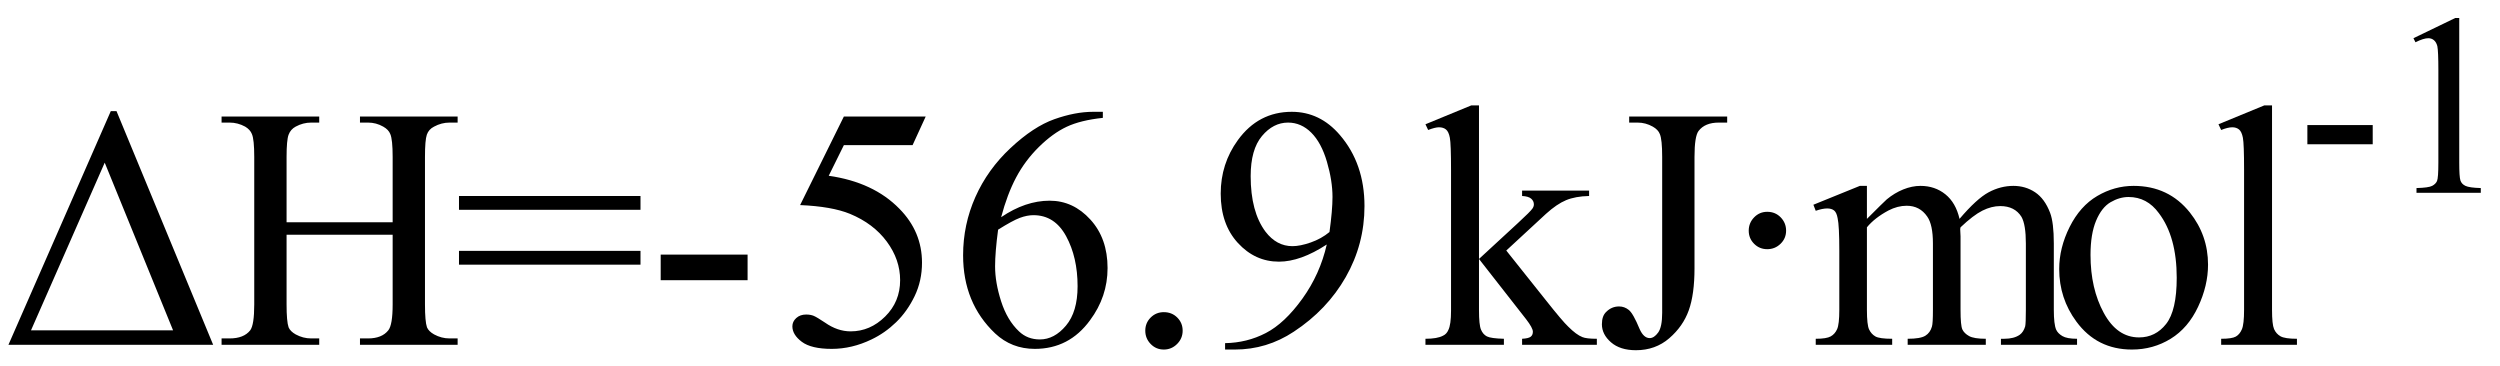
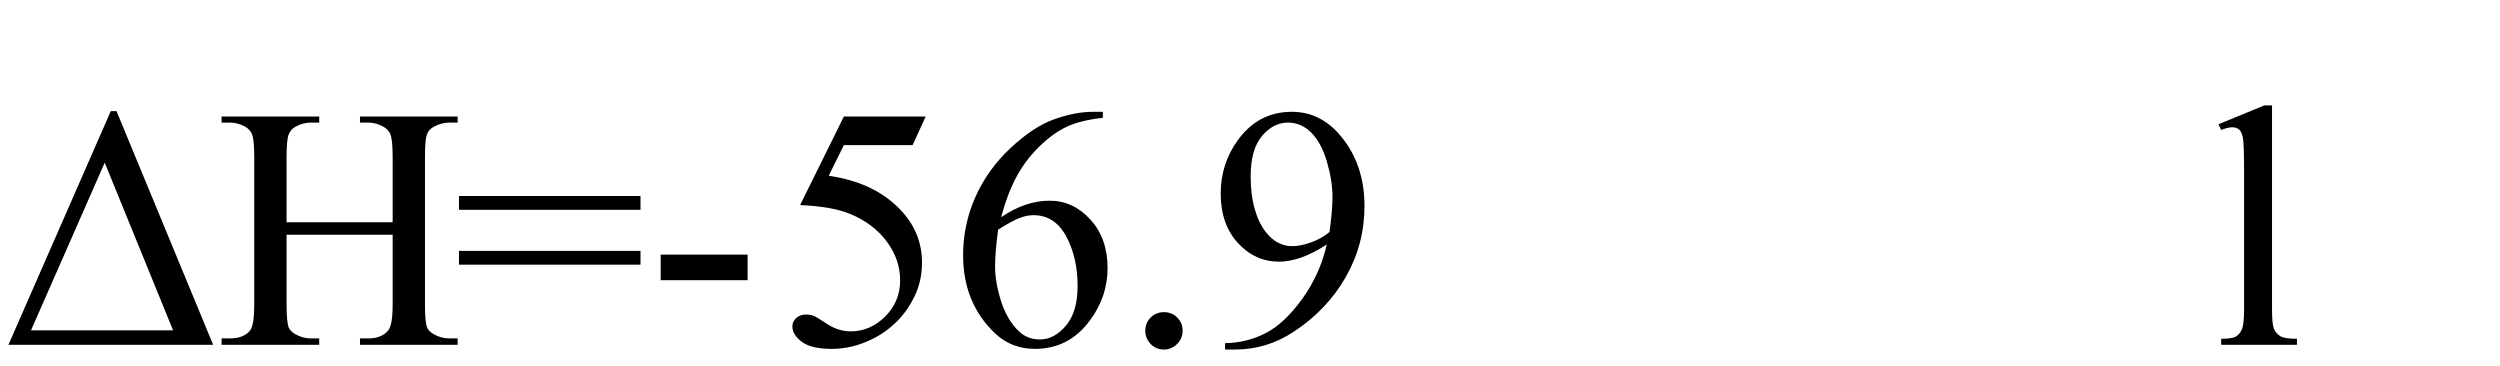
<svg xmlns="http://www.w3.org/2000/svg" stroke-dasharray="none" shape-rendering="auto" font-family="'Dialog'" width="116" text-rendering="auto" fill-opacity="1" contentScriptType="text/ecmascript" color-interpolation="auto" color-rendering="auto" preserveAspectRatio="xMidYMid meet" font-size="12" fill="black" stroke="black" image-rendering="auto" stroke-miterlimit="10" zoomAndPan="magnify" version="1.0" stroke-linecap="square" stroke-linejoin="miter" contentStyleType="text/css" font-style="normal" height="17" stroke-width="1" stroke-dashoffset="0" font-weight="normal" stroke-opacity="1">
  <defs id="genericDefs" />
  <g>
    <g text-rendering="optimizeLegibility" transform="translate(0,16)" color-rendering="optimizeQuality" color-interpolation="linearRGB" image-rendering="optimizeQuality">
      <path d="M0.391 0 L5.141 -10.844 L5.406 -10.844 L9.891 0 L0.391 0 ZM8.031 -0.672 L4.859 -8.453 L1.438 -0.672 L8.031 -0.672 ZM13.297 -5.688 L18.219 -5.688 L18.219 -8.719 Q18.219 -9.531 18.109 -9.781 Q18.031 -9.984 17.781 -10.125 Q17.453 -10.312 17.078 -10.312 L16.703 -10.312 L16.703 -10.594 L21.234 -10.594 L21.234 -10.312 L20.859 -10.312 Q20.484 -10.312 20.141 -10.125 Q19.891 -10 19.805 -9.75 Q19.719 -9.5 19.719 -8.719 L19.719 -1.875 Q19.719 -1.078 19.812 -0.812 Q19.891 -0.625 20.141 -0.484 Q20.484 -0.297 20.859 -0.297 L21.234 -0.297 L21.234 0 L16.703 0 L16.703 -0.297 L17.078 -0.297 Q17.719 -0.297 18.016 -0.672 Q18.219 -0.922 18.219 -1.875 L18.219 -5.109 L13.297 -5.109 L13.297 -1.875 Q13.297 -1.078 13.391 -0.812 Q13.469 -0.625 13.719 -0.484 Q14.062 -0.297 14.438 -0.297 L14.812 -0.297 L14.812 0 L10.281 0 L10.281 -0.297 L10.656 -0.297 Q11.312 -0.297 11.609 -0.672 Q11.797 -0.922 11.797 -1.875 L11.797 -8.719 Q11.797 -9.531 11.688 -9.781 Q11.609 -9.984 11.375 -10.125 Q11.031 -10.312 10.656 -10.312 L10.281 -10.312 L10.281 -10.594 L14.812 -10.594 L14.812 -10.312 L14.438 -10.312 Q14.062 -10.312 13.719 -10.125 Q13.484 -10 13.391 -9.75 Q13.297 -9.5 13.297 -8.719 L13.297 -5.688 ZM21.297 -6.906 L29.719 -6.906 L29.719 -6.266 L21.297 -6.266 L21.297 -6.906 ZM21.297 -4.359 L29.719 -4.359 L29.719 -3.719 L21.297 -3.719 L21.297 -4.359 ZM30.656 -4.188 L34.688 -4.188 L34.688 -3 L30.656 -3 L30.656 -4.188 ZM42.953 -10.594 L42.344 -9.266 L39.156 -9.266 L38.453 -7.844 Q40.531 -7.547 41.734 -6.312 Q42.781 -5.25 42.781 -3.812 Q42.781 -2.969 42.438 -2.258 Q42.094 -1.547 41.578 -1.047 Q41.062 -0.547 40.438 -0.25 Q39.531 0.188 38.594 0.188 Q37.641 0.188 37.203 -0.141 Q36.766 -0.469 36.766 -0.859 Q36.766 -1.078 36.945 -1.242 Q37.125 -1.406 37.406 -1.406 Q37.609 -1.406 37.758 -1.344 Q37.906 -1.281 38.281 -1.031 Q38.859 -0.625 39.469 -0.625 Q40.375 -0.625 41.07 -1.312 Q41.766 -2 41.766 -3 Q41.766 -3.953 41.148 -4.789 Q40.531 -5.625 39.438 -6.078 Q38.594 -6.422 37.125 -6.484 L39.156 -10.594 L42.953 -10.594 ZM51.172 -10.812 L51.172 -10.531 Q50.141 -10.422 49.492 -10.117 Q48.844 -9.812 48.203 -9.18 Q47.562 -8.547 47.148 -7.766 Q46.734 -6.984 46.453 -5.922 Q47.578 -6.688 48.703 -6.688 Q49.797 -6.688 50.594 -5.812 Q51.391 -4.938 51.391 -3.562 Q51.391 -2.234 50.578 -1.141 Q49.609 0.188 48.016 0.188 Q46.938 0.188 46.172 -0.531 Q44.688 -1.938 44.688 -4.156 Q44.688 -5.578 45.258 -6.859 Q45.828 -8.141 46.891 -9.133 Q47.953 -10.125 48.922 -10.469 Q49.891 -10.812 50.719 -10.812 L51.172 -10.812 ZM46.312 -5.344 Q46.172 -4.297 46.172 -3.641 Q46.172 -2.891 46.453 -2.016 Q46.734 -1.141 47.281 -0.625 Q47.672 -0.25 48.25 -0.25 Q48.922 -0.25 49.461 -0.891 Q50 -1.531 50 -2.719 Q50 -4.062 49.469 -5.039 Q48.938 -6.016 47.953 -6.016 Q47.656 -6.016 47.32 -5.891 Q46.984 -5.766 46.312 -5.344 ZM54 -1.516 Q54.375 -1.516 54.625 -1.266 Q54.875 -1.016 54.875 -0.656 Q54.875 -0.297 54.617 -0.039 Q54.359 0.219 54 0.219 Q53.641 0.219 53.391 -0.039 Q53.141 -0.297 53.141 -0.656 Q53.141 -1.016 53.391 -1.266 Q53.641 -1.516 54 -1.516 ZM56.844 0.219 L56.844 -0.078 Q57.859 -0.094 58.734 -0.547 Q59.609 -1 60.43 -2.141 Q61.25 -3.281 61.562 -4.656 Q60.344 -3.859 59.344 -3.859 Q58.234 -3.859 57.438 -4.727 Q56.641 -5.594 56.641 -7.016 Q56.641 -8.406 57.438 -9.5 Q58.391 -10.812 59.938 -10.812 Q61.25 -10.812 62.172 -9.734 Q63.312 -8.406 63.312 -6.438 Q63.312 -4.672 62.445 -3.148 Q61.578 -1.625 60.031 -0.609 Q58.781 0.219 57.297 0.219 L56.844 0.219 ZM61.688 -5.234 Q61.828 -6.25 61.828 -6.859 Q61.828 -7.609 61.57 -8.492 Q61.312 -9.375 60.844 -9.844 Q60.375 -10.312 59.766 -10.312 Q59.078 -10.312 58.555 -9.688 Q58.031 -9.062 58.031 -7.828 Q58.031 -6.172 58.719 -5.25 Q59.234 -4.578 59.969 -4.578 Q60.328 -4.578 60.82 -4.75 Q61.312 -4.922 61.688 -5.234 Z" stroke="none" />
-       <path d="M68.625 -11.109 L68.625 -3.984 L70.438 -5.656 Q71.016 -6.188 71.109 -6.328 Q71.172 -6.422 71.172 -6.516 Q71.172 -6.672 71.047 -6.781 Q70.922 -6.891 70.625 -6.906 L70.625 -7.156 L73.734 -7.156 L73.734 -6.906 Q73.094 -6.891 72.664 -6.711 Q72.234 -6.531 71.734 -6.078 L69.891 -4.375 L71.734 -2.062 Q72.5 -1.094 72.766 -0.844 Q73.141 -0.469 73.422 -0.359 Q73.609 -0.281 74.094 -0.281 L74.094 0 L70.625 0 L70.625 -0.281 Q70.922 -0.297 71.023 -0.375 Q71.125 -0.453 71.125 -0.609 Q71.125 -0.781 70.812 -1.188 L68.625 -3.984 L68.625 -1.609 Q68.625 -0.922 68.719 -0.703 Q68.812 -0.484 68.992 -0.391 Q69.172 -0.297 69.781 -0.281 L69.781 0 L66.141 0 L66.141 -0.281 Q66.688 -0.281 66.953 -0.422 Q67.125 -0.5 67.203 -0.688 Q67.328 -0.938 67.328 -1.578 L67.328 -8.094 Q67.328 -9.328 67.273 -9.609 Q67.219 -9.891 67.094 -9.992 Q66.969 -10.094 66.766 -10.094 Q66.594 -10.094 66.266 -9.969 L66.141 -10.234 L68.266 -11.109 L68.625 -11.109 ZM75.594 -10.312 L75.594 -10.594 L80.141 -10.594 L80.141 -10.312 L79.75 -10.312 Q79.109 -10.312 78.812 -9.922 Q78.625 -9.672 78.625 -8.719 L78.625 -3.547 Q78.625 -2.344 78.359 -1.602 Q78.094 -0.859 77.453 -0.305 Q76.812 0.25 75.906 0.25 Q75.172 0.25 74.75 -0.117 Q74.328 -0.484 74.328 -0.953 Q74.328 -1.344 74.531 -1.531 Q74.781 -1.781 75.125 -1.781 Q75.375 -1.781 75.578 -1.617 Q75.781 -1.453 76.078 -0.734 Q76.266 -0.312 76.547 -0.312 Q76.75 -0.312 76.938 -0.57 Q77.125 -0.828 77.125 -1.484 L77.125 -8.719 Q77.125 -9.531 77.016 -9.781 Q76.938 -9.984 76.688 -10.125 Q76.359 -10.312 75.984 -10.312 L75.594 -10.312 ZM82 -6.172 Q82.375 -6.172 82.625 -5.914 Q82.875 -5.656 82.875 -5.297 Q82.875 -4.938 82.617 -4.688 Q82.359 -4.438 82 -4.438 Q81.641 -4.438 81.391 -4.688 Q81.141 -4.938 81.141 -5.297 Q81.141 -5.656 81.391 -5.914 Q81.641 -6.172 82 -6.172 ZM86.625 -5.844 Q87.406 -6.625 87.547 -6.75 Q87.906 -7.047 88.312 -7.211 Q88.719 -7.375 89.109 -7.375 Q89.781 -7.375 90.266 -6.984 Q90.75 -6.594 90.922 -5.844 Q91.719 -6.781 92.273 -7.078 Q92.828 -7.375 93.422 -7.375 Q93.984 -7.375 94.43 -7.078 Q94.875 -6.781 95.125 -6.125 Q95.297 -5.672 95.297 -4.703 L95.297 -1.625 Q95.297 -0.953 95.406 -0.703 Q95.484 -0.531 95.695 -0.406 Q95.906 -0.281 96.375 -0.281 L96.375 0 L92.844 0 L92.844 -0.281 L93 -0.281 Q93.453 -0.281 93.719 -0.469 Q93.891 -0.594 93.969 -0.859 Q94 -1 94 -1.625 L94 -4.703 Q94 -5.578 93.797 -5.938 Q93.484 -6.438 92.812 -6.438 Q92.406 -6.438 91.984 -6.227 Q91.562 -6.016 90.969 -5.453 L90.953 -5.375 L90.969 -5.031 L90.969 -1.625 Q90.969 -0.891 91.055 -0.711 Q91.141 -0.531 91.367 -0.406 Q91.594 -0.281 92.141 -0.281 L92.141 0 L88.516 0 L88.516 -0.281 Q89.109 -0.281 89.336 -0.422 Q89.562 -0.562 89.641 -0.844 Q89.688 -0.984 89.688 -1.625 L89.688 -4.703 Q89.688 -5.578 89.422 -5.953 Q89.078 -6.453 88.469 -6.453 Q88.047 -6.453 87.625 -6.234 Q86.984 -5.891 86.625 -5.453 L86.625 -1.625 Q86.625 -0.922 86.727 -0.711 Q86.828 -0.5 87.016 -0.391 Q87.203 -0.281 87.797 -0.281 L87.797 0 L84.25 0 L84.25 -0.281 Q84.75 -0.281 84.945 -0.391 Q85.141 -0.5 85.242 -0.727 Q85.344 -0.953 85.344 -1.625 L85.344 -4.359 Q85.344 -5.531 85.266 -5.875 Q85.219 -6.141 85.102 -6.234 Q84.984 -6.328 84.781 -6.328 Q84.562 -6.328 84.25 -6.219 L84.141 -6.5 L86.297 -7.375 L86.625 -7.375 L86.625 -5.844 ZM99 -7.375 Q100.625 -7.375 101.609 -6.141 Q102.453 -5.078 102.453 -3.719 Q102.453 -2.75 101.992 -1.766 Q101.531 -0.781 100.719 -0.281 Q99.906 0.219 98.922 0.219 Q97.297 0.219 96.344 -1.078 Q95.547 -2.156 95.547 -3.516 Q95.547 -4.5 96.031 -5.469 Q96.516 -6.438 97.312 -6.906 Q98.109 -7.375 99 -7.375 ZM98.766 -6.859 Q98.344 -6.859 97.93 -6.617 Q97.516 -6.375 97.258 -5.758 Q97 -5.141 97 -4.172 Q97 -2.609 97.617 -1.477 Q98.234 -0.344 99.25 -0.344 Q100.016 -0.344 100.508 -0.969 Q101 -1.594 101 -3.109 Q101 -5.016 100.172 -6.109 Q99.625 -6.859 98.766 -6.859 Z" stroke="none" />
    </g>
    <g text-rendering="optimizeLegibility" transform="translate(102.453,16)" color-rendering="optimizeQuality" color-interpolation="linearRGB" image-rendering="optimizeQuality">
      <path d="M2.969 -11.109 L2.969 -1.625 Q2.969 -0.953 3.062 -0.734 Q3.156 -0.516 3.359 -0.398 Q3.562 -0.281 4.125 -0.281 L4.125 0 L0.609 0 L0.609 -0.281 Q1.109 -0.281 1.289 -0.383 Q1.469 -0.484 1.57 -0.719 Q1.672 -0.953 1.672 -1.625 L1.672 -8.125 Q1.672 -9.328 1.617 -9.609 Q1.562 -9.891 1.438 -9.992 Q1.312 -10.094 1.125 -10.094 Q0.922 -10.094 0.609 -9.969 L0.484 -10.234 L2.609 -11.109 L2.969 -11.109 Z" stroke="none" />
    </g>
    <g text-rendering="optimizeLegibility" transform="translate(106.578,8.945)" color-rendering="optimizeQuality" color-interpolation="linearRGB" image-rendering="optimizeQuality">
-       <path d="M0.484 -3.141 L3.516 -3.141 L3.516 -2.25 L0.484 -2.25 L0.484 -3.141 ZM5.406 -7.172 L7.344 -8.109 L7.531 -8.109 L7.531 -1.406 Q7.531 -0.734 7.586 -0.57 Q7.641 -0.406 7.82 -0.32 Q8 -0.234 8.531 -0.219 L8.531 0 L5.547 0 L5.547 -0.219 Q6.109 -0.234 6.273 -0.32 Q6.438 -0.406 6.5 -0.547 Q6.562 -0.688 6.562 -1.406 L6.562 -5.688 Q6.562 -6.562 6.516 -6.797 Q6.469 -6.984 6.359 -7.078 Q6.25 -7.172 6.094 -7.172 Q5.875 -7.172 5.5 -6.984 L5.406 -7.172 Z" stroke="none" />
-     </g>
+       </g>
  </g>
</svg>